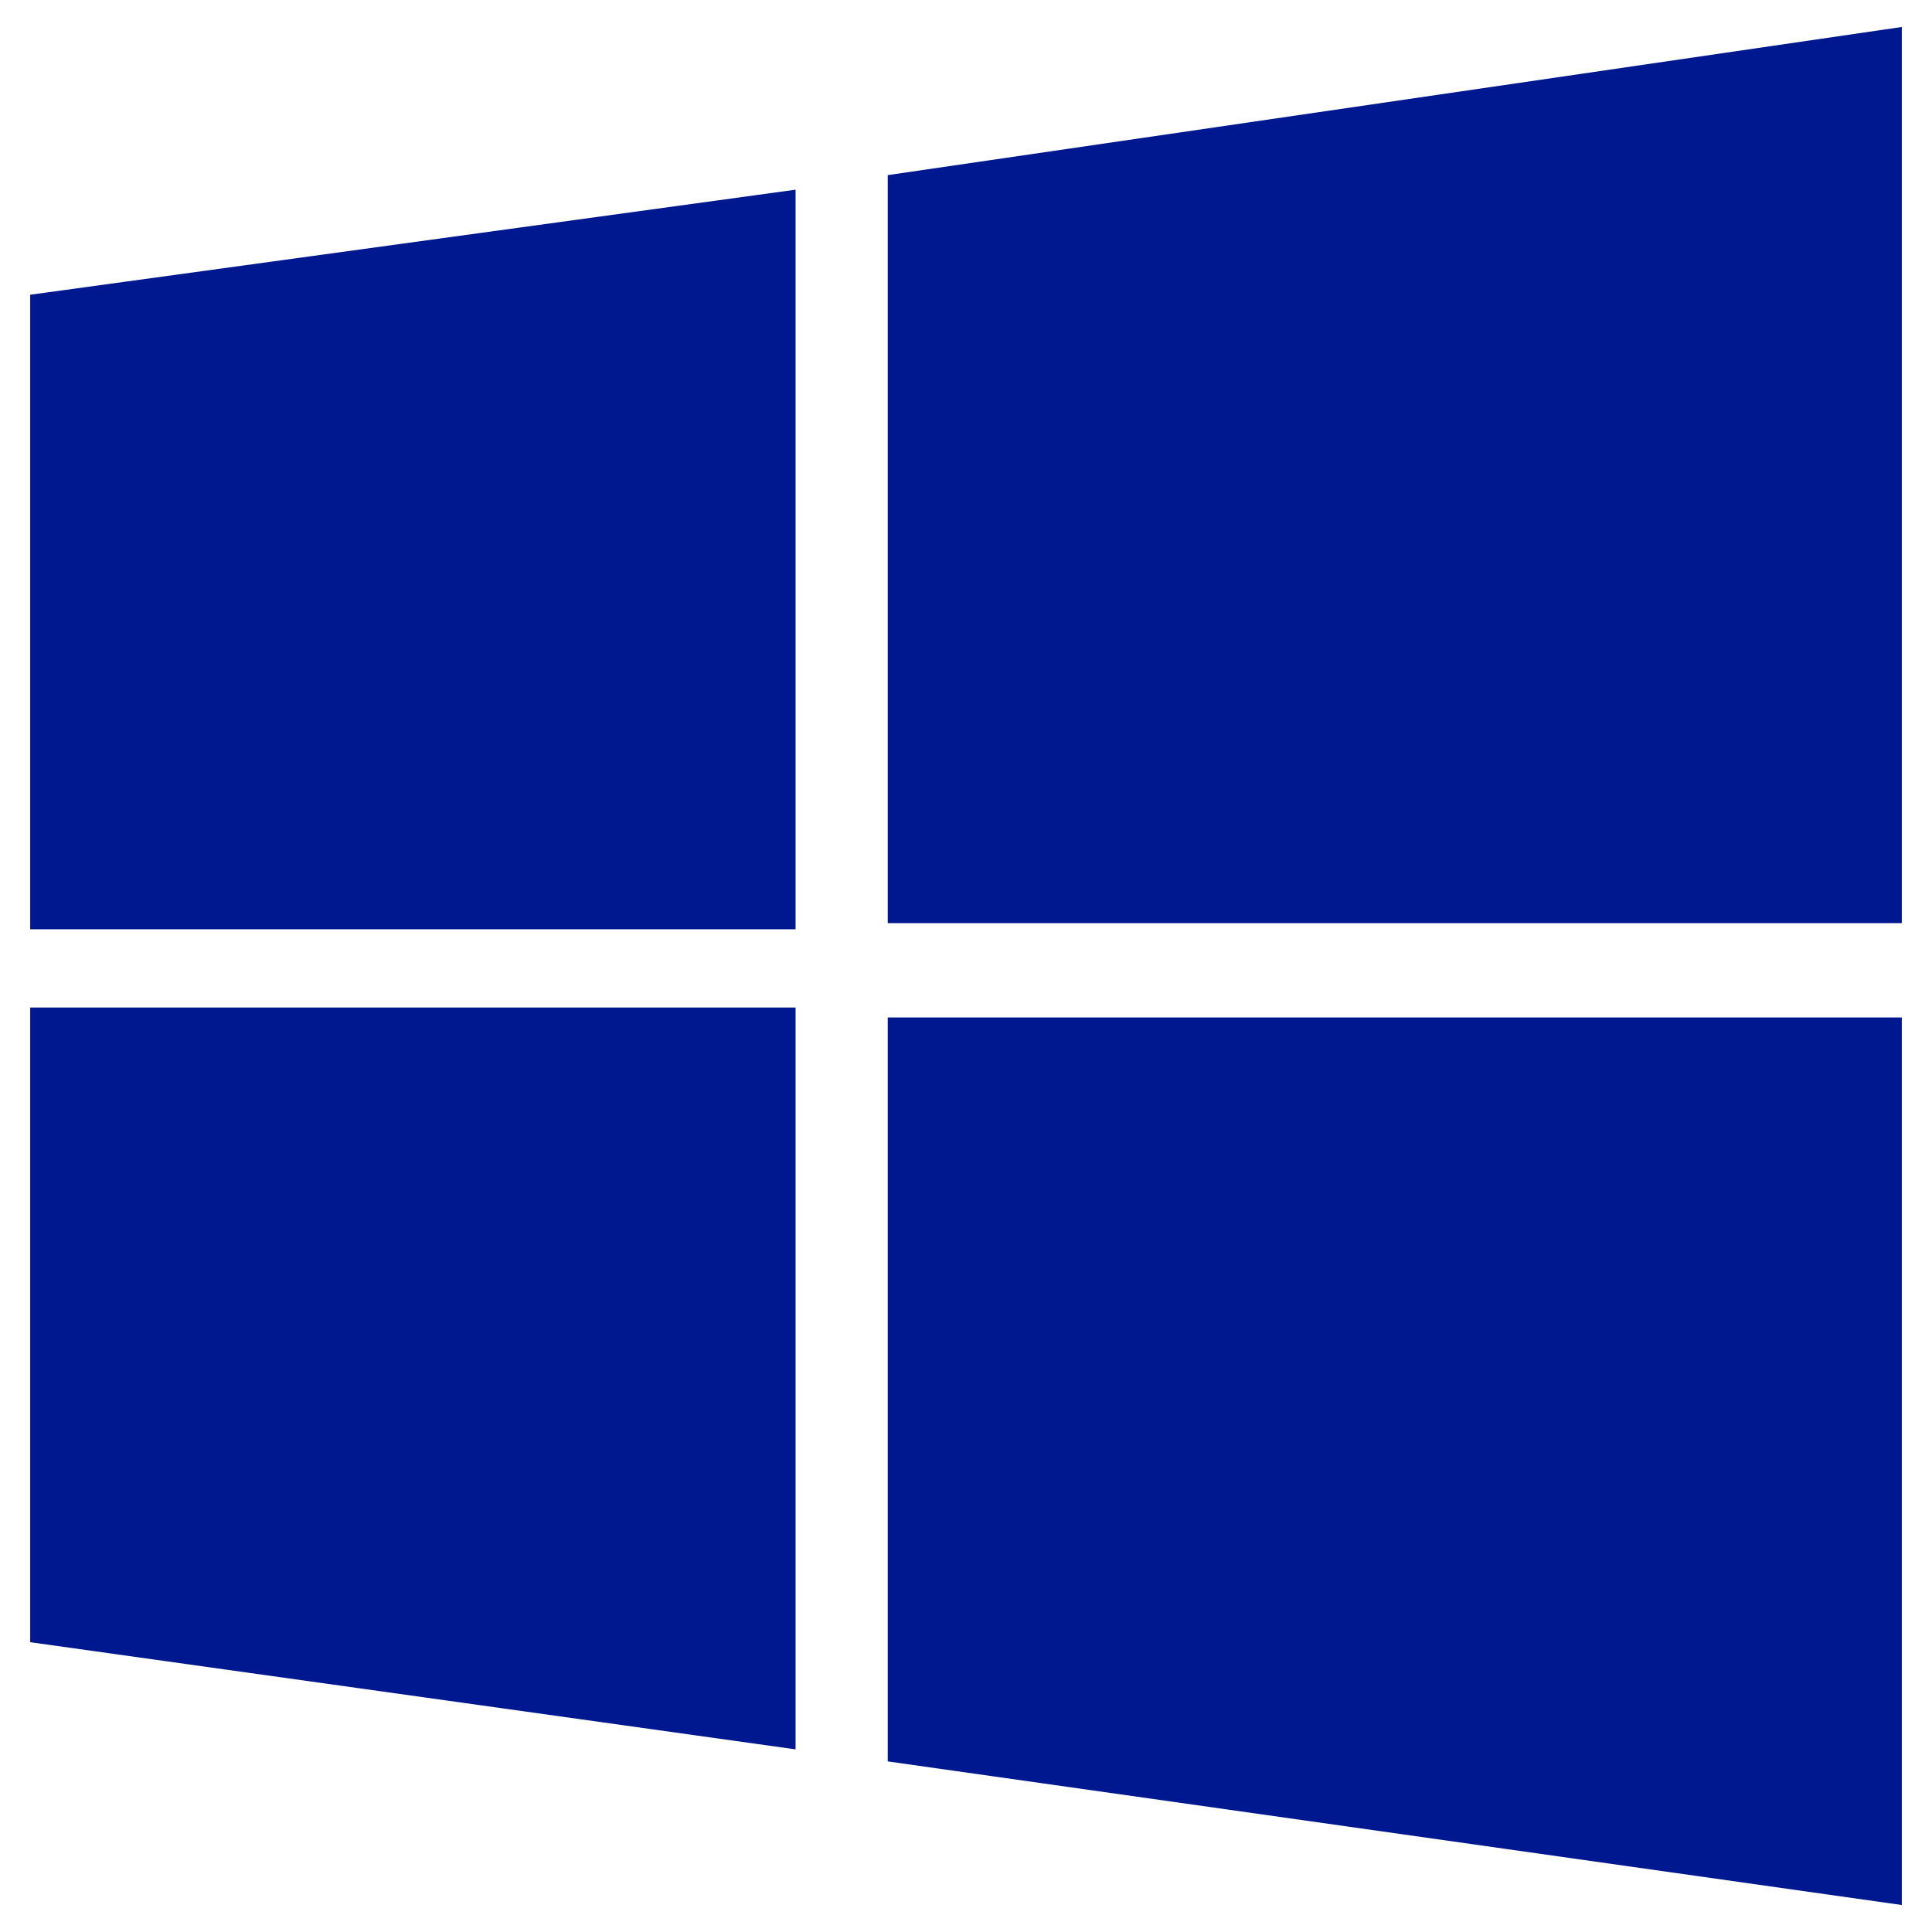
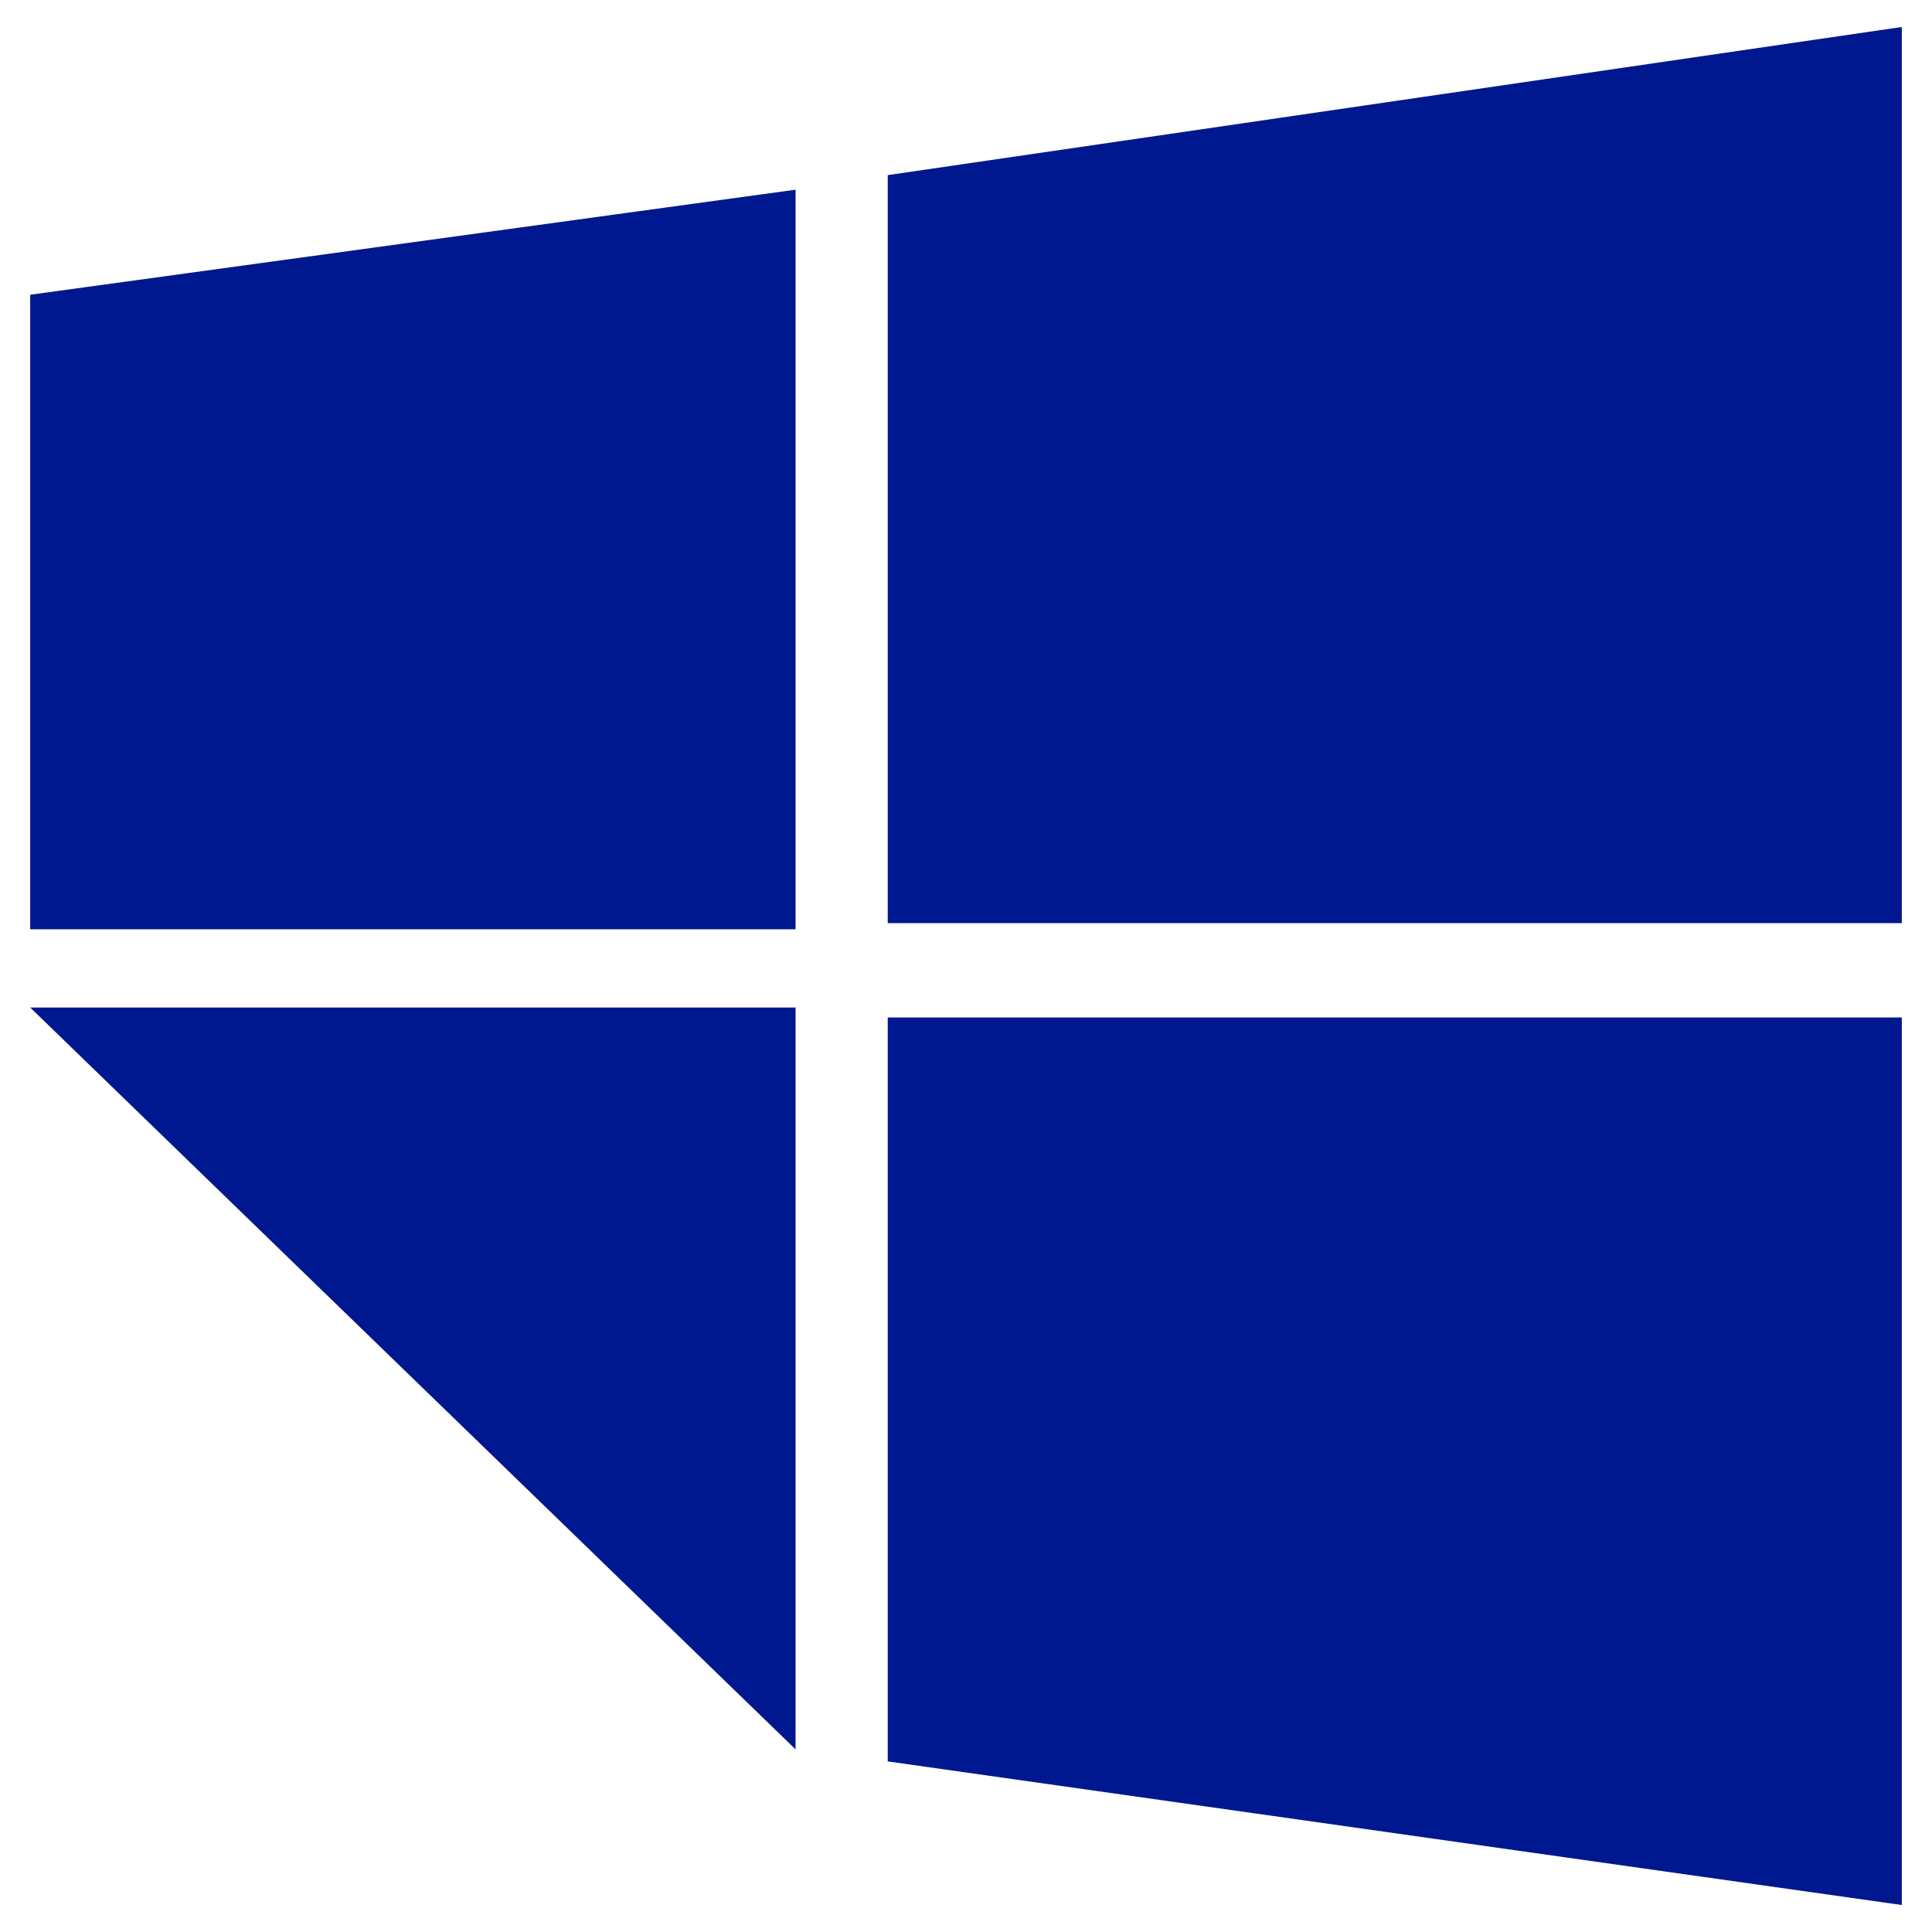
<svg xmlns="http://www.w3.org/2000/svg" viewBox="0 0 512 512">
  <defs>
    <style>.a{fill:#00188f;}</style>
  </defs>
-   <path class="a" d="M8,78.11,210.83,50.27v196H8M235.26,46.41,504,7.15V244.64H235.26M8,267H210.83V463.6L8,435.2M235.26,269.64H504V504.85L235.26,466.79" />
+   <path class="a" d="M8,78.11,210.83,50.27v196H8M235.26,46.41,504,7.15V244.64H235.26M8,267H210.83V463.6M235.26,269.64H504V504.85L235.26,466.79" />
</svg>